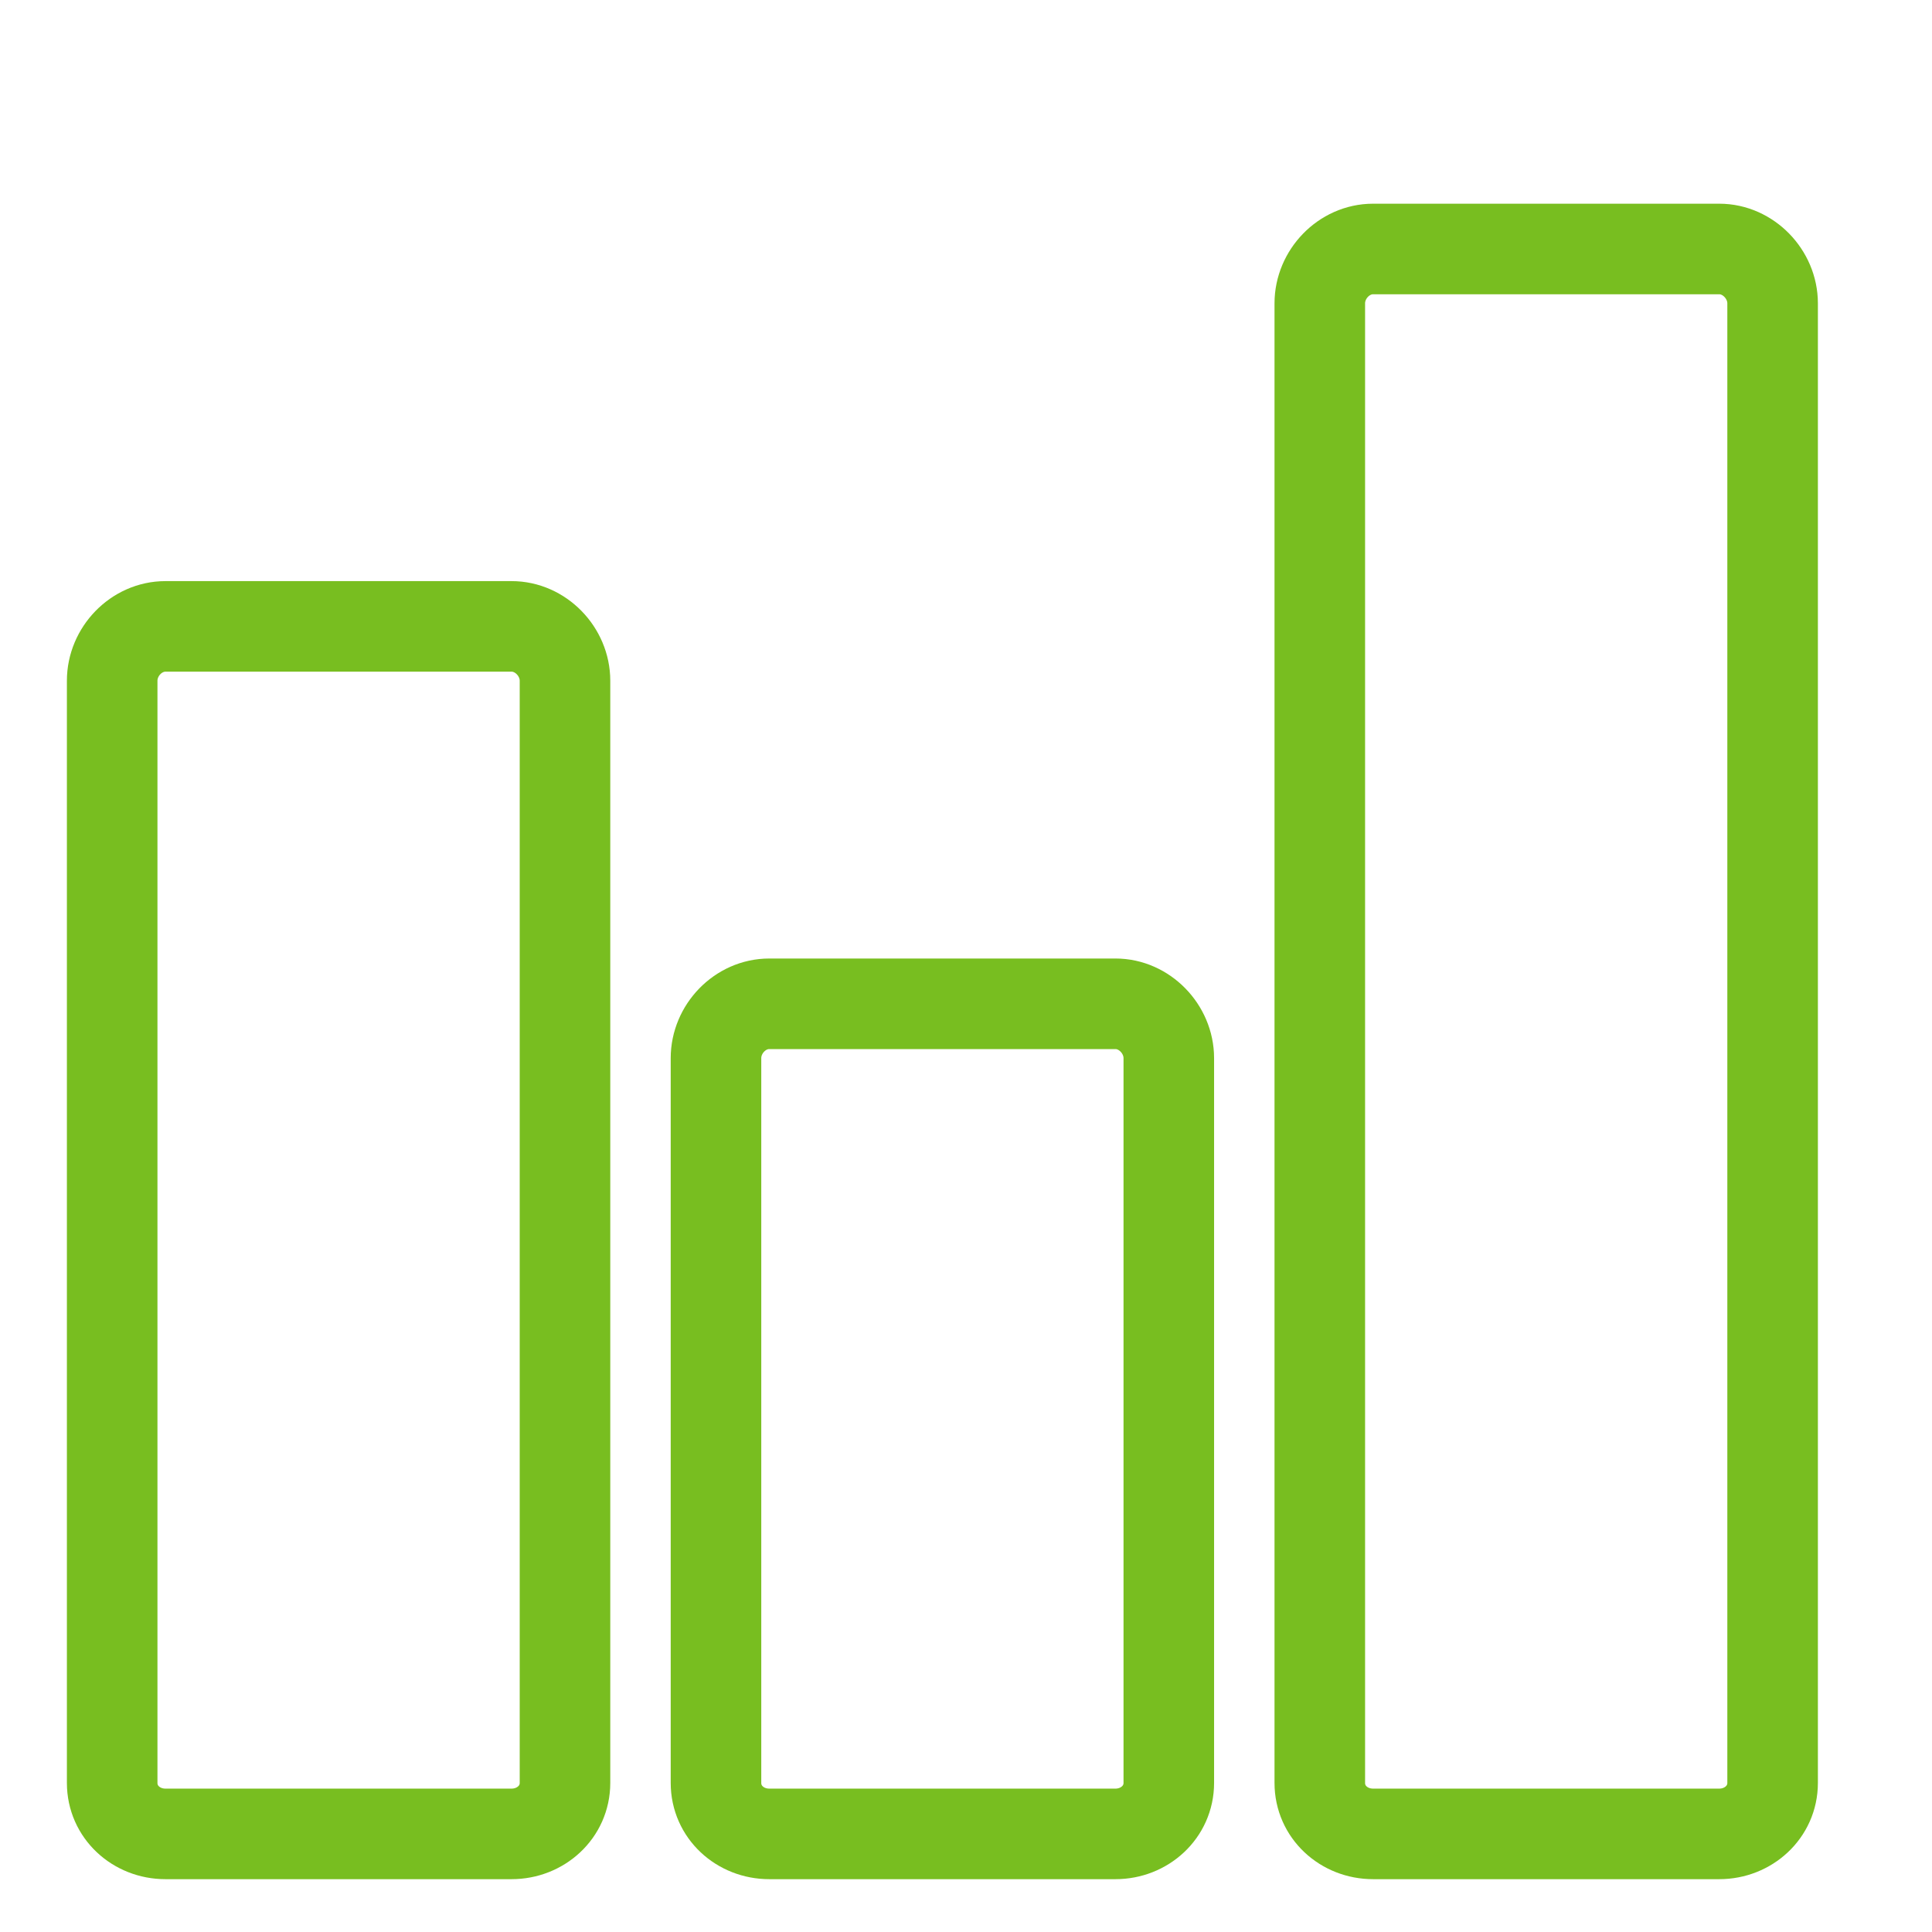
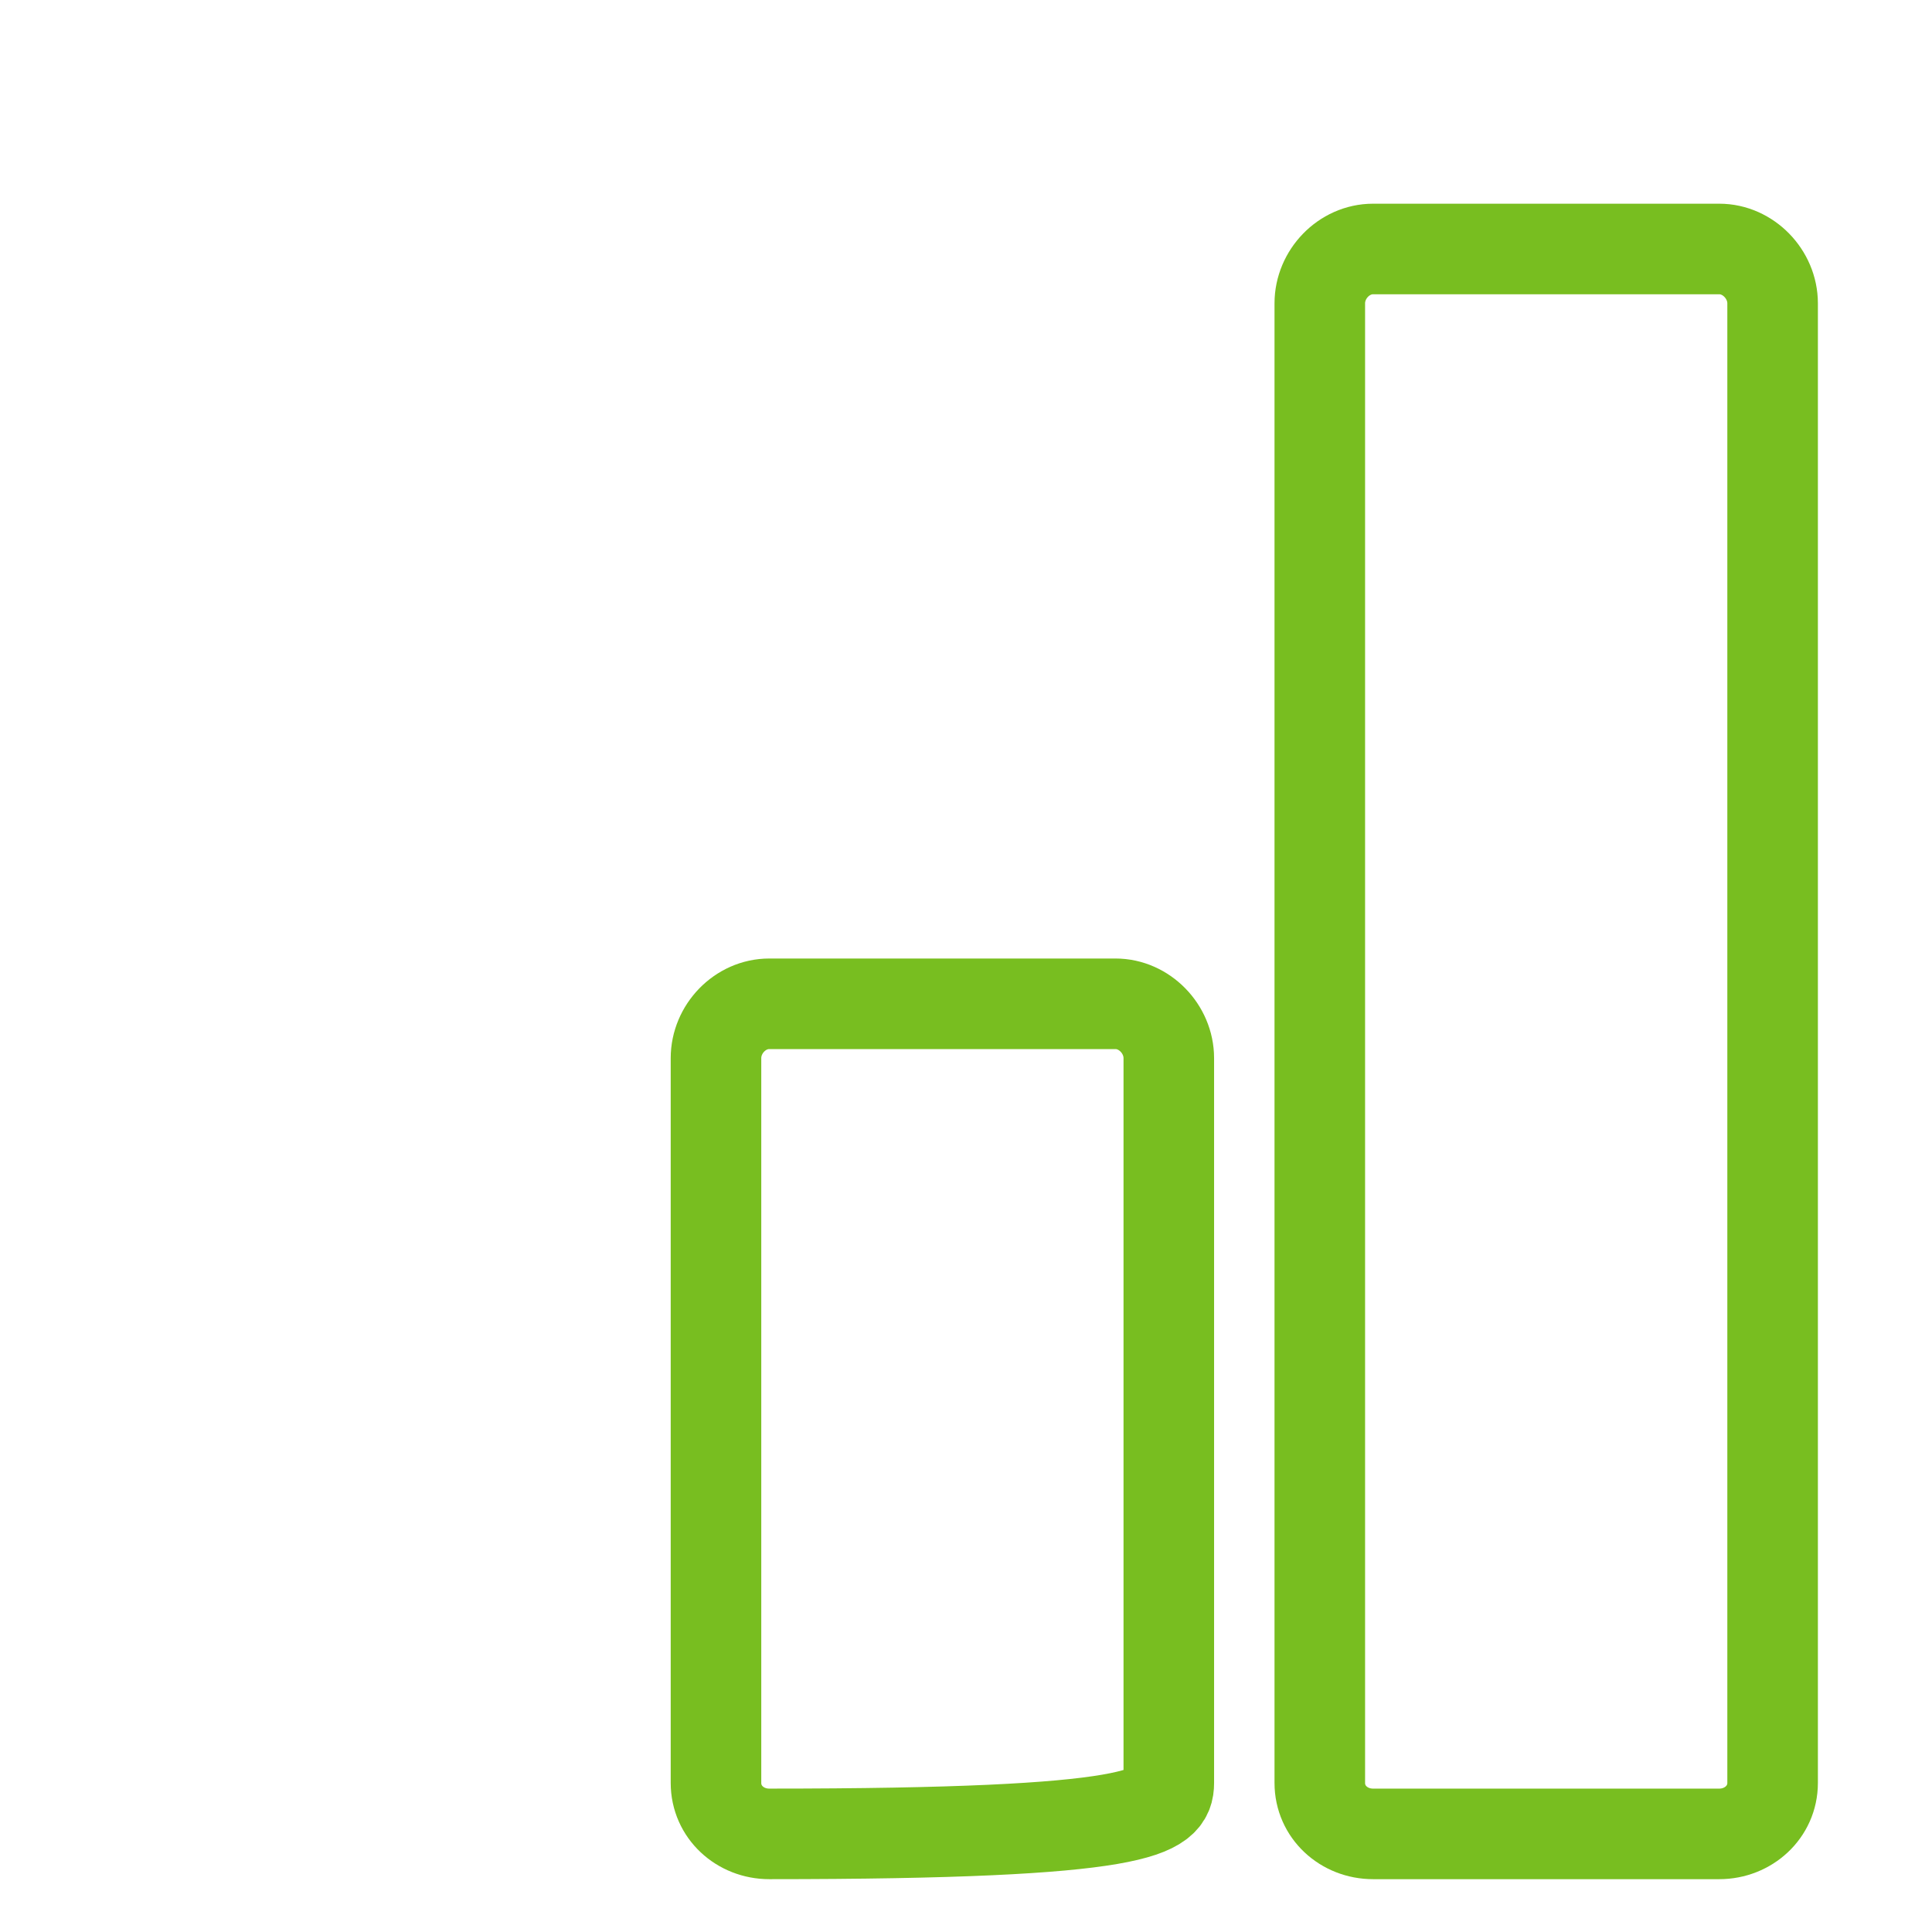
<svg xmlns="http://www.w3.org/2000/svg" width="32px" height="32px" viewBox="0 0 32 32" version="1.1">
  <title>Icons/Visual Icons/Bargraph Performance Statistics</title>
  <g id="Icons/Visual-Icons/Bargraph-Performance-Statistics" stroke="none" stroke-width="1" fill="none" fill-rule="evenodd">
    <g id="thin-0382_graph_columns_statistics" transform="translate(1, 3)" stroke="#78BE20" stroke-width="1.5">
      <g id="Group" transform="translate(0.25, 0.5)">
-         <path d="M7.224,6.875 L1.49,6.875 C1.008,6.875 0.608,7.293 0.608,7.775 L0.608,26.031 C0.608,26.513 1.008,26.875 1.49,26.875 L7.224,26.875 C7.704,26.875 8.108,26.513 8.108,26.031 L8.108,7.775 C8.108,7.293 7.704,6.875 7.224,6.875 L7.224,6.875 Z" id="Shape" />
-         <path d="M17.226,13.126 L11.491,13.126 C11.009,13.126 10.609,13.544 10.609,14.026 L10.609,26.031 C10.609,26.513 11.009,26.875 11.491,26.875 L17.226,26.875 C17.705,26.875 18.109,26.513 18.109,26.031 L18.109,14.026 C18.109,13.544 17.705,13.126 17.226,13.126 L17.226,13.126 Z" id="Shape" />
+         <path d="M17.226,13.126 L11.491,13.126 C11.009,13.126 10.609,13.544 10.609,14.026 L10.609,26.031 C10.609,26.513 11.009,26.875 11.491,26.875 C17.705,26.875 18.109,26.513 18.109,26.031 L18.109,14.026 C18.109,13.544 17.705,13.126 17.226,13.126 L17.226,13.126 Z" id="Shape" />
        <path d="M27.227,0.624 L21.492,0.624 C21.01,0.624 20.61,1.043 20.61,1.524 L20.61,26.031 C20.61,26.513 21.01,26.875 21.492,26.875 L27.227,26.875 C27.706,26.875 28.11,26.513 28.11,26.031 L28.11,1.524 C28.11,1.043 27.706,0.624 27.227,0.624 L27.227,0.624 Z" id="Shape" />
      </g>
    </g>
  </g>
</svg>